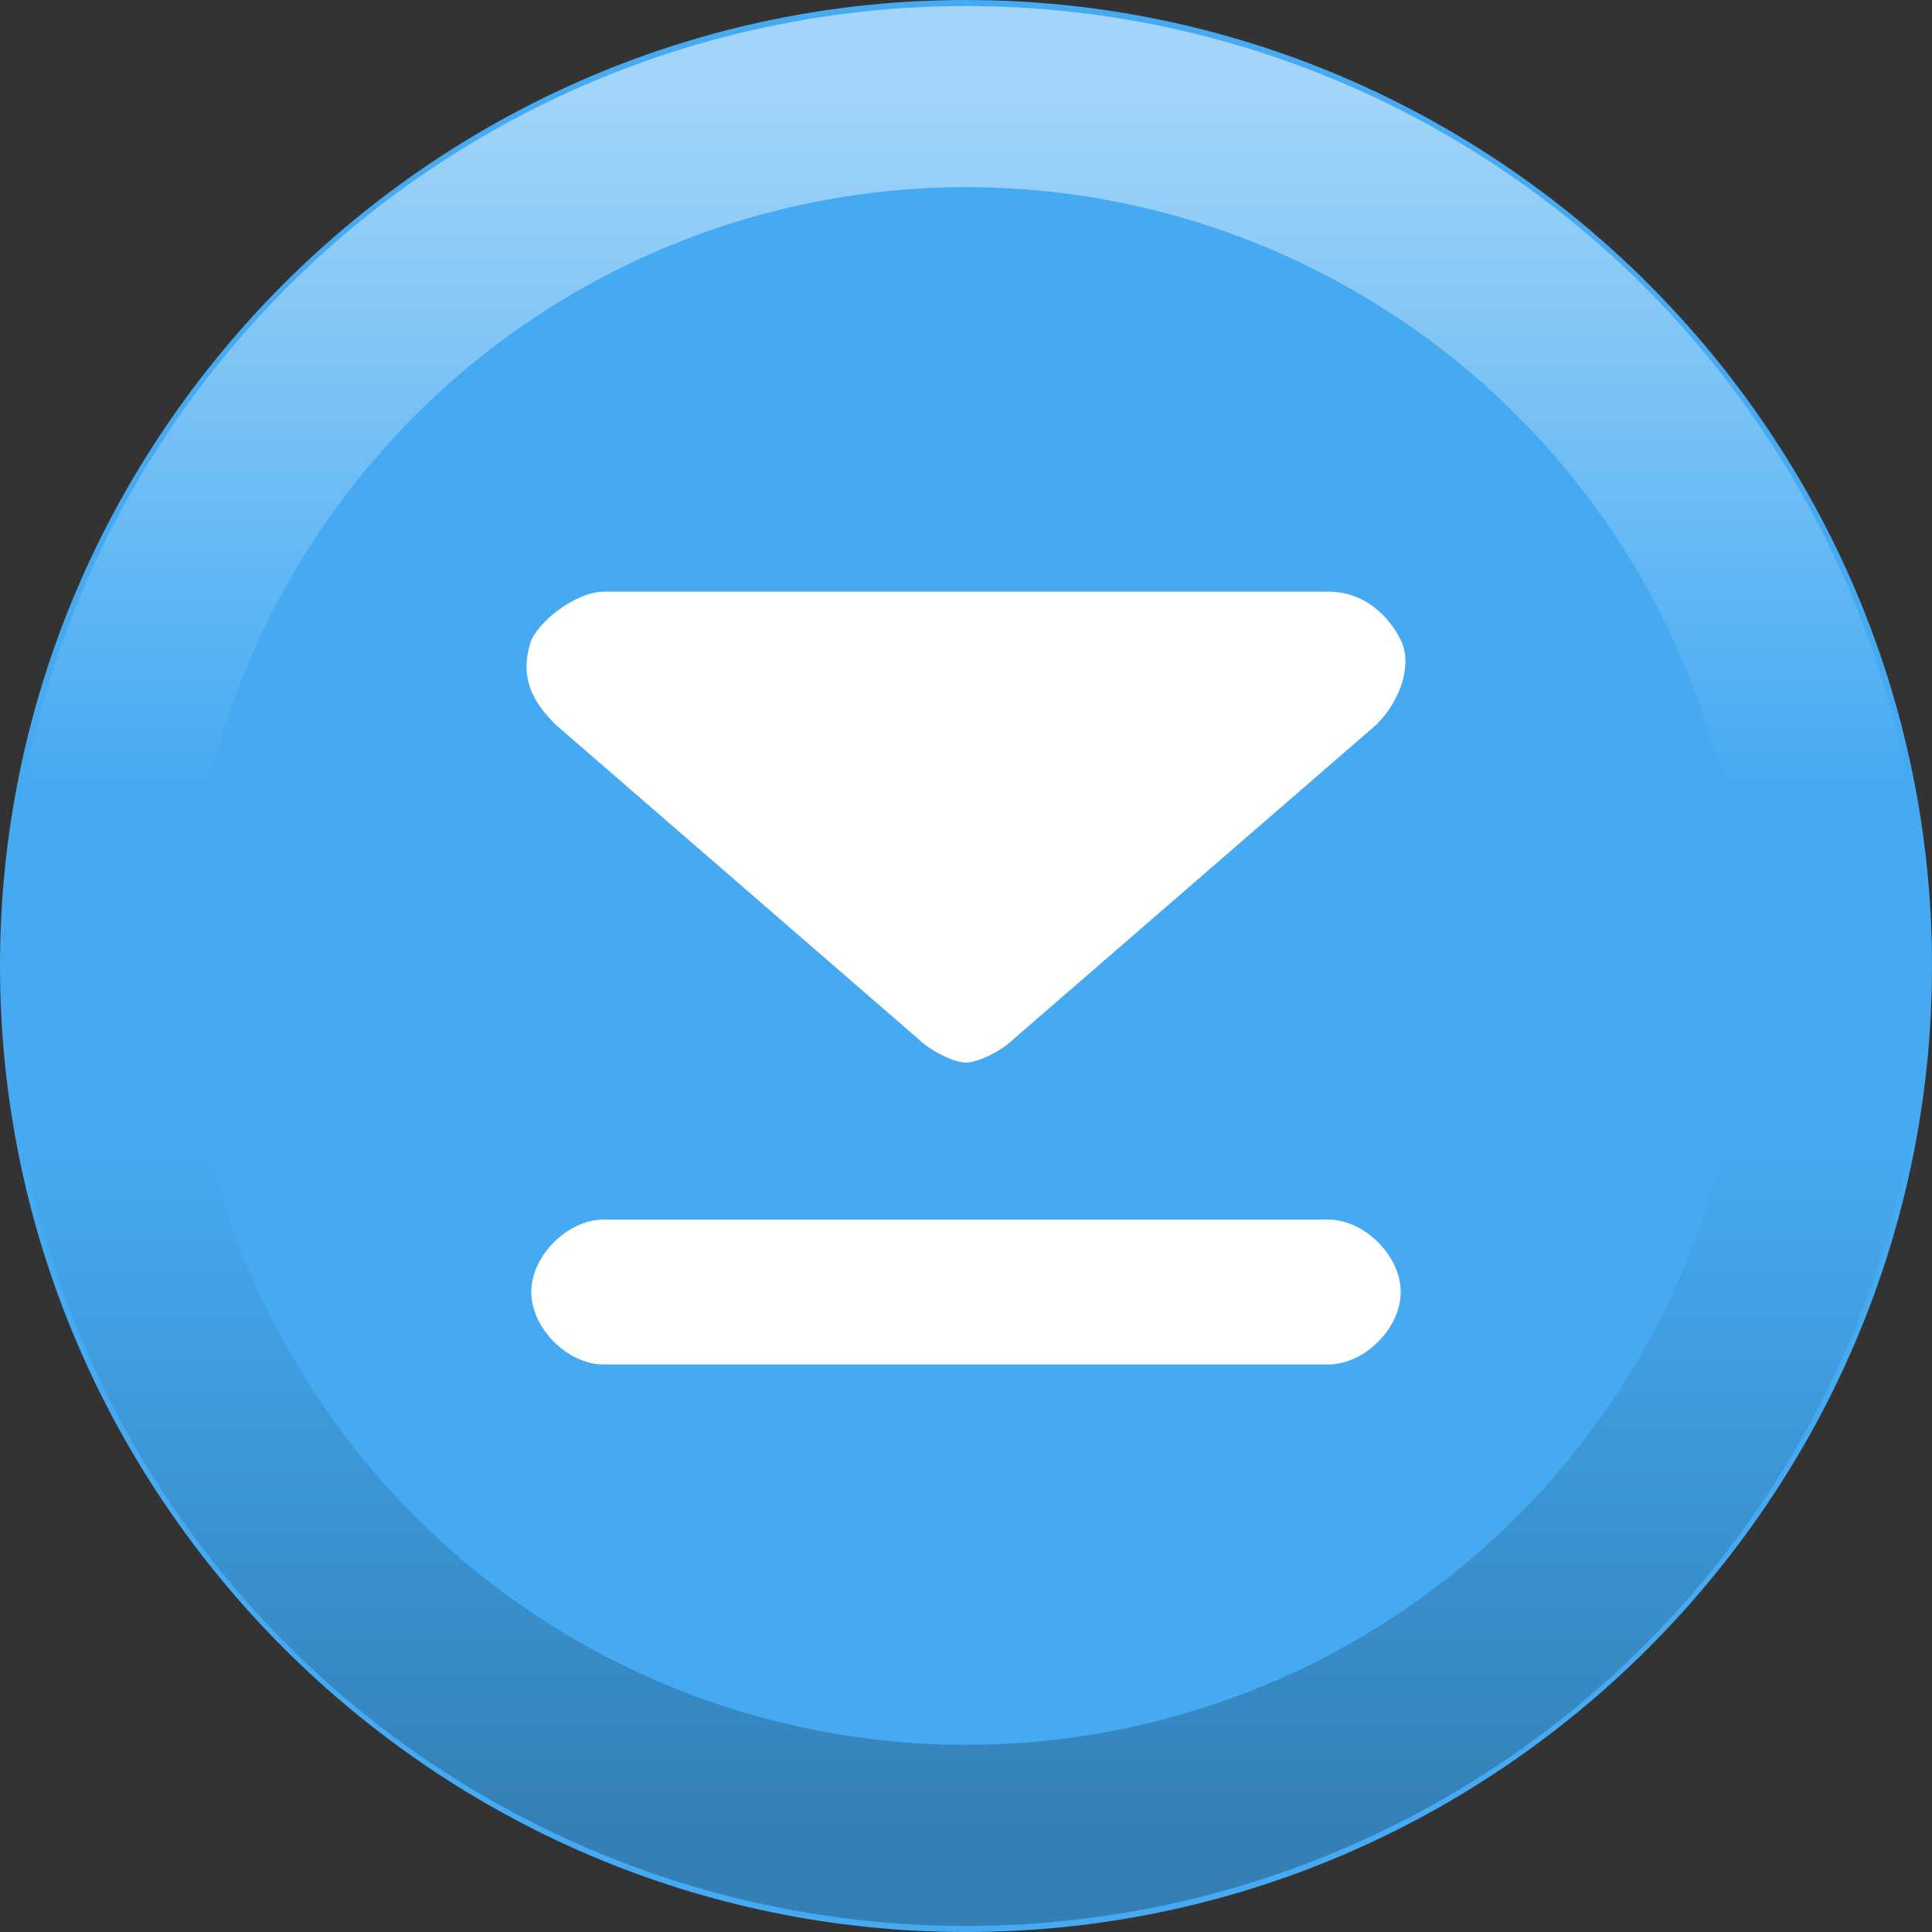
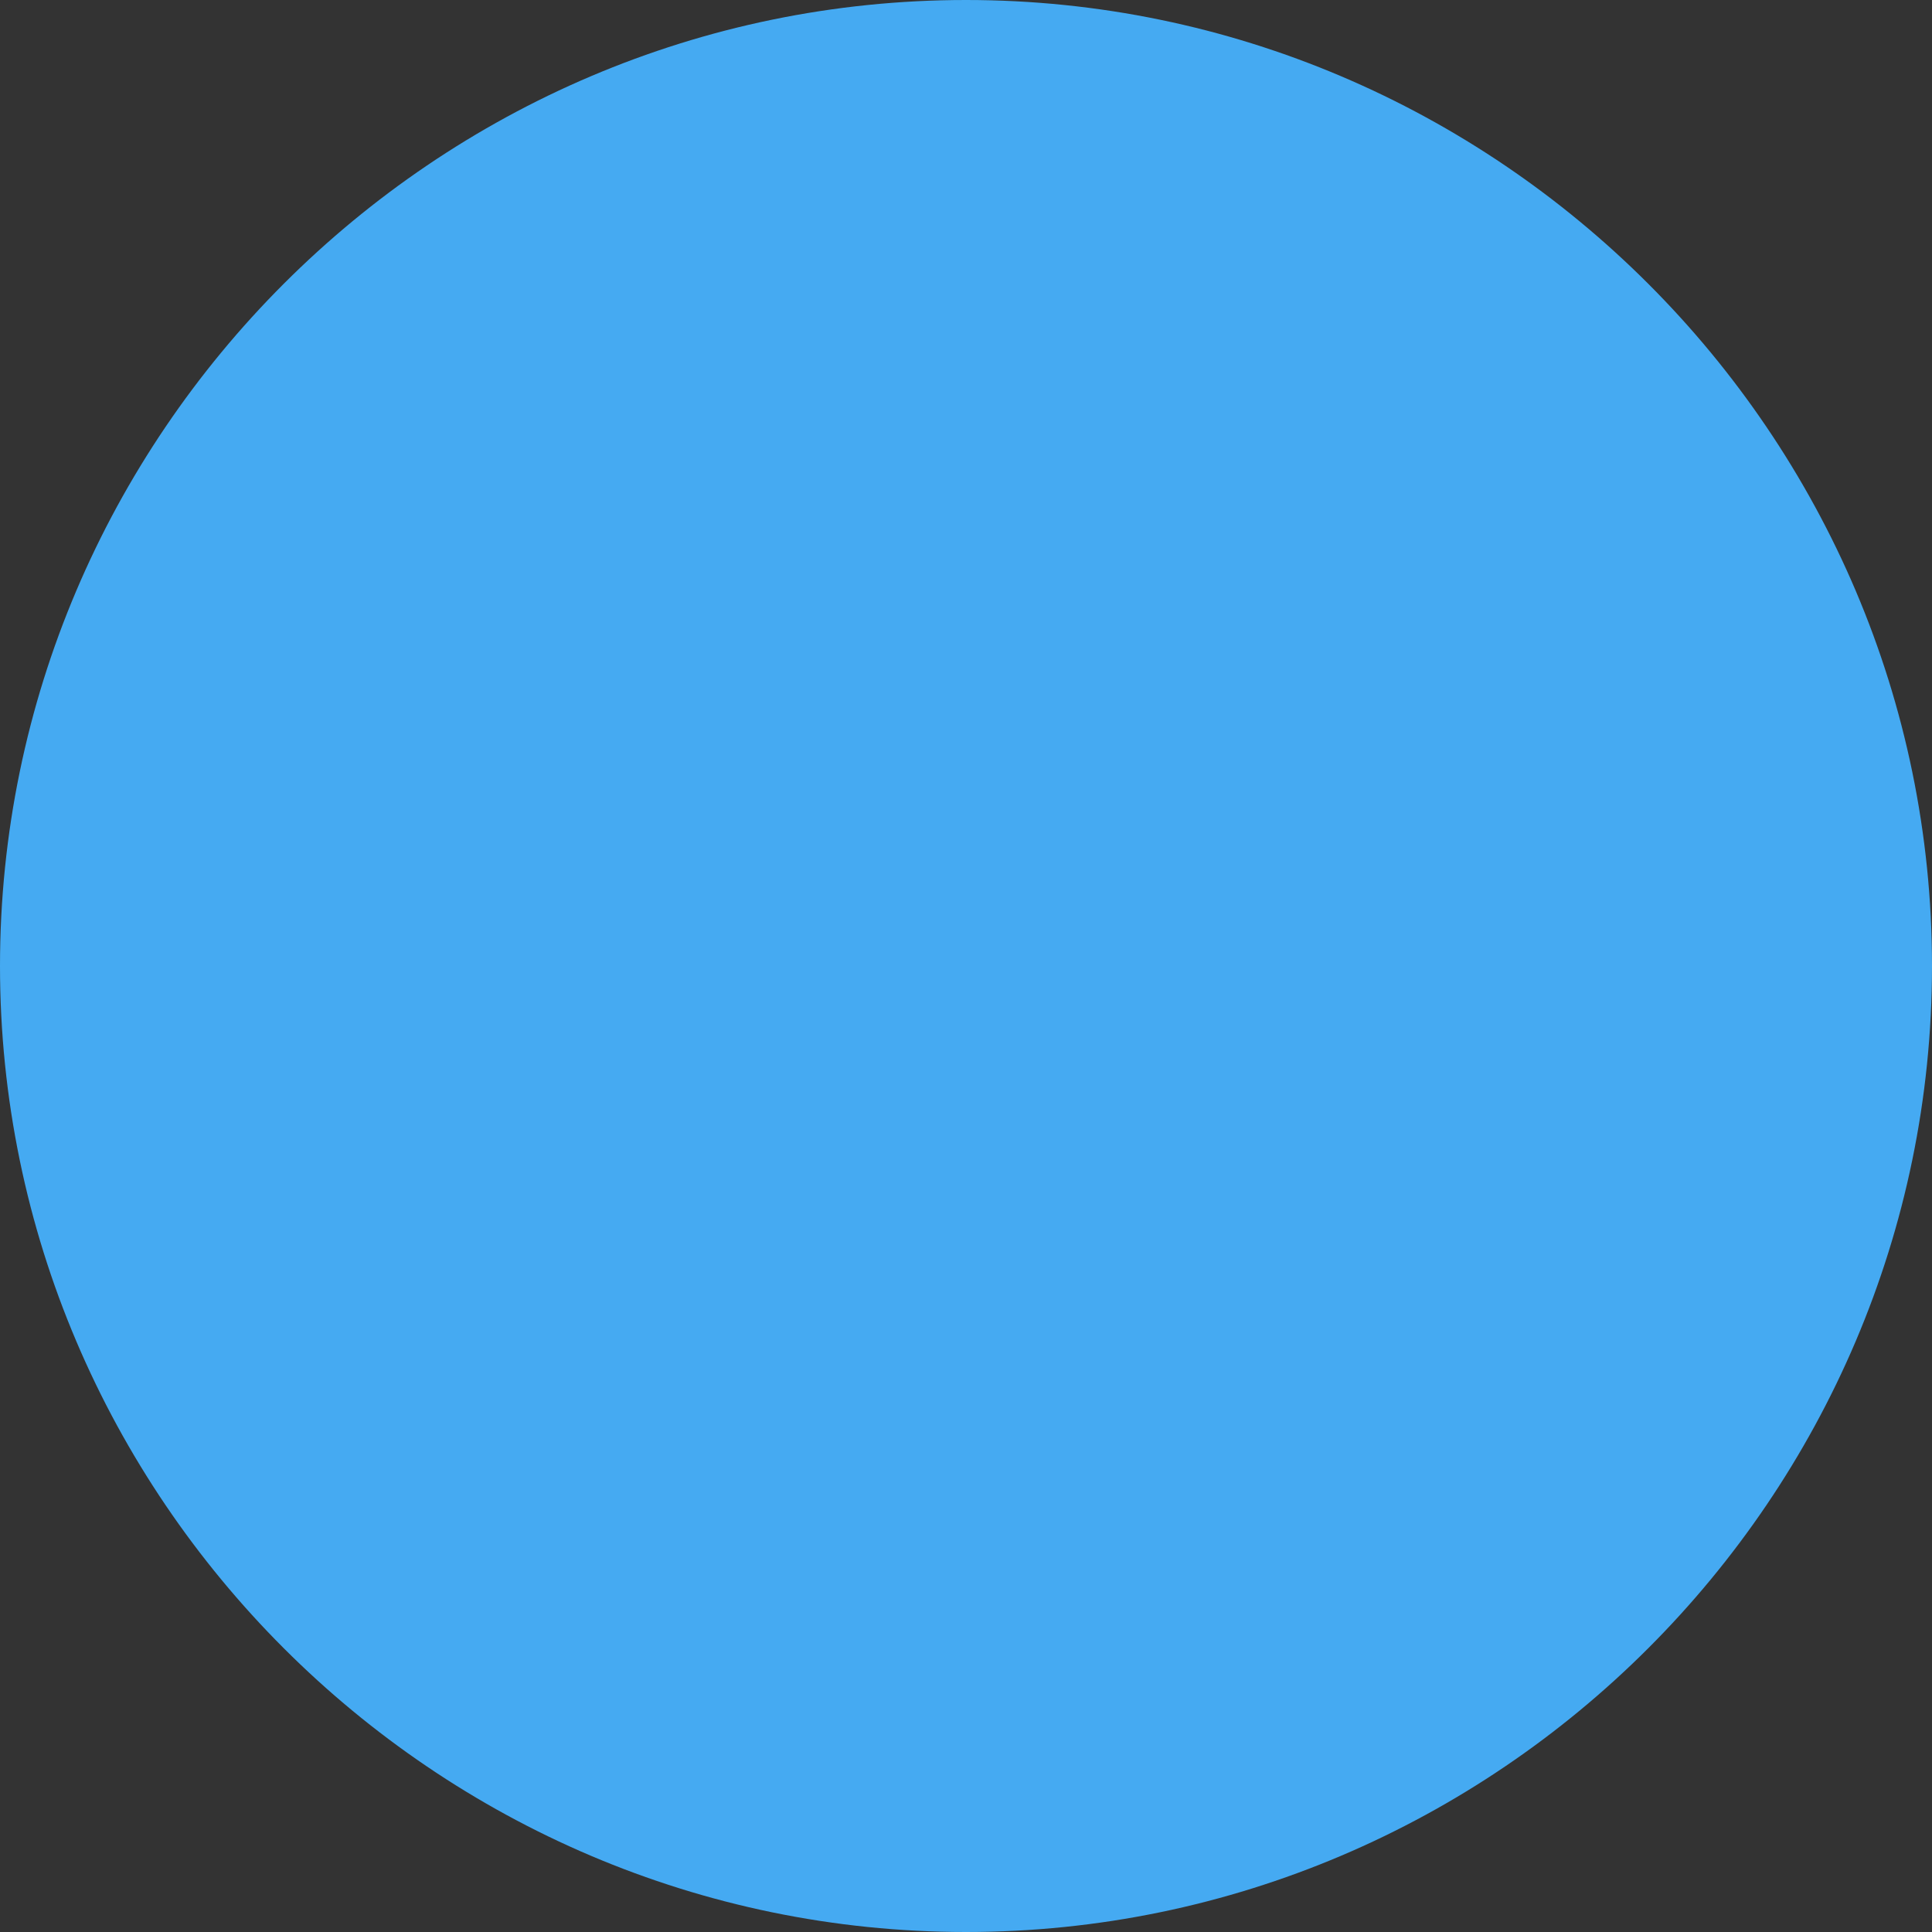
<svg xmlns="http://www.w3.org/2000/svg" version="1.1" id="Ebene_1" x="0px" y="0px" viewBox="0 0 16 16" style="enable-background:new 0 0 16 16;" xml:space="preserve">
  <rect x="0" y="0" width="16" height="16" fill="#333333" stroke="none" />
  <style type="text/css">
	.st0{fill-rule:evenodd;clip-rule:evenodd;fill:#45AAF2;}
	.st1{fill:none;stroke:url(#Oval_1_);stroke-width:1.5;}
	.st2{fill:#FFFFFF;}
</style>
  <path id="Fill-53_3_" class="st0" d="M16,8c0,4.4-3.6,8-8,8s-8-3.6-8-8s3.6-8,8-8S16,3.6,16,8" />
  <linearGradient id="Oval_1_" gradientUnits="userSpaceOnUse" x1="-2499.328" y1="126.069" x2="-2499.328" y2="125.07" gradientTransform="matrix(14.5 0 0 -14.5 36248.25 1828.75)">
    <stop offset="0" style="stop-color:#FFFFFF;stop-opacity:0.5" />
    <stop offset="0.4" style="stop-color:#FFFFFF;stop-opacity:0" />
    <stop offset="0.6" style="stop-color:#000000;stop-opacity:0" />
    <stop offset="1" style="stop-color:#000000;stop-opacity:0.25" />
  </linearGradient>
-   <circle id="Oval_2_" class="st1" cx="8" cy="8" r="7.2" />
-   <path class="st2" d="M4.6,6C4.4,5.8,4.3,5.6,4.4,5.3C4.5,5.1,4.8,4.9,5,4.9H11c0.3,0,0.5,0.2,0.6,0.4c0.1,0.2,0,0.5-0.2,0.7l-3,2.6  C8.3,8.7,8.1,8.8,8,8.8S7.7,8.7,7.6,8.6L4.6,6z M11,10.1H5c-0.3,0-0.6,0.3-0.6,0.6c0,0.3,0.3,0.6,0.6,0.6H11c0.3,0,0.6-0.3,0.6-0.6  C11.6,10.4,11.3,10.1,11,10.1z" />
</svg>